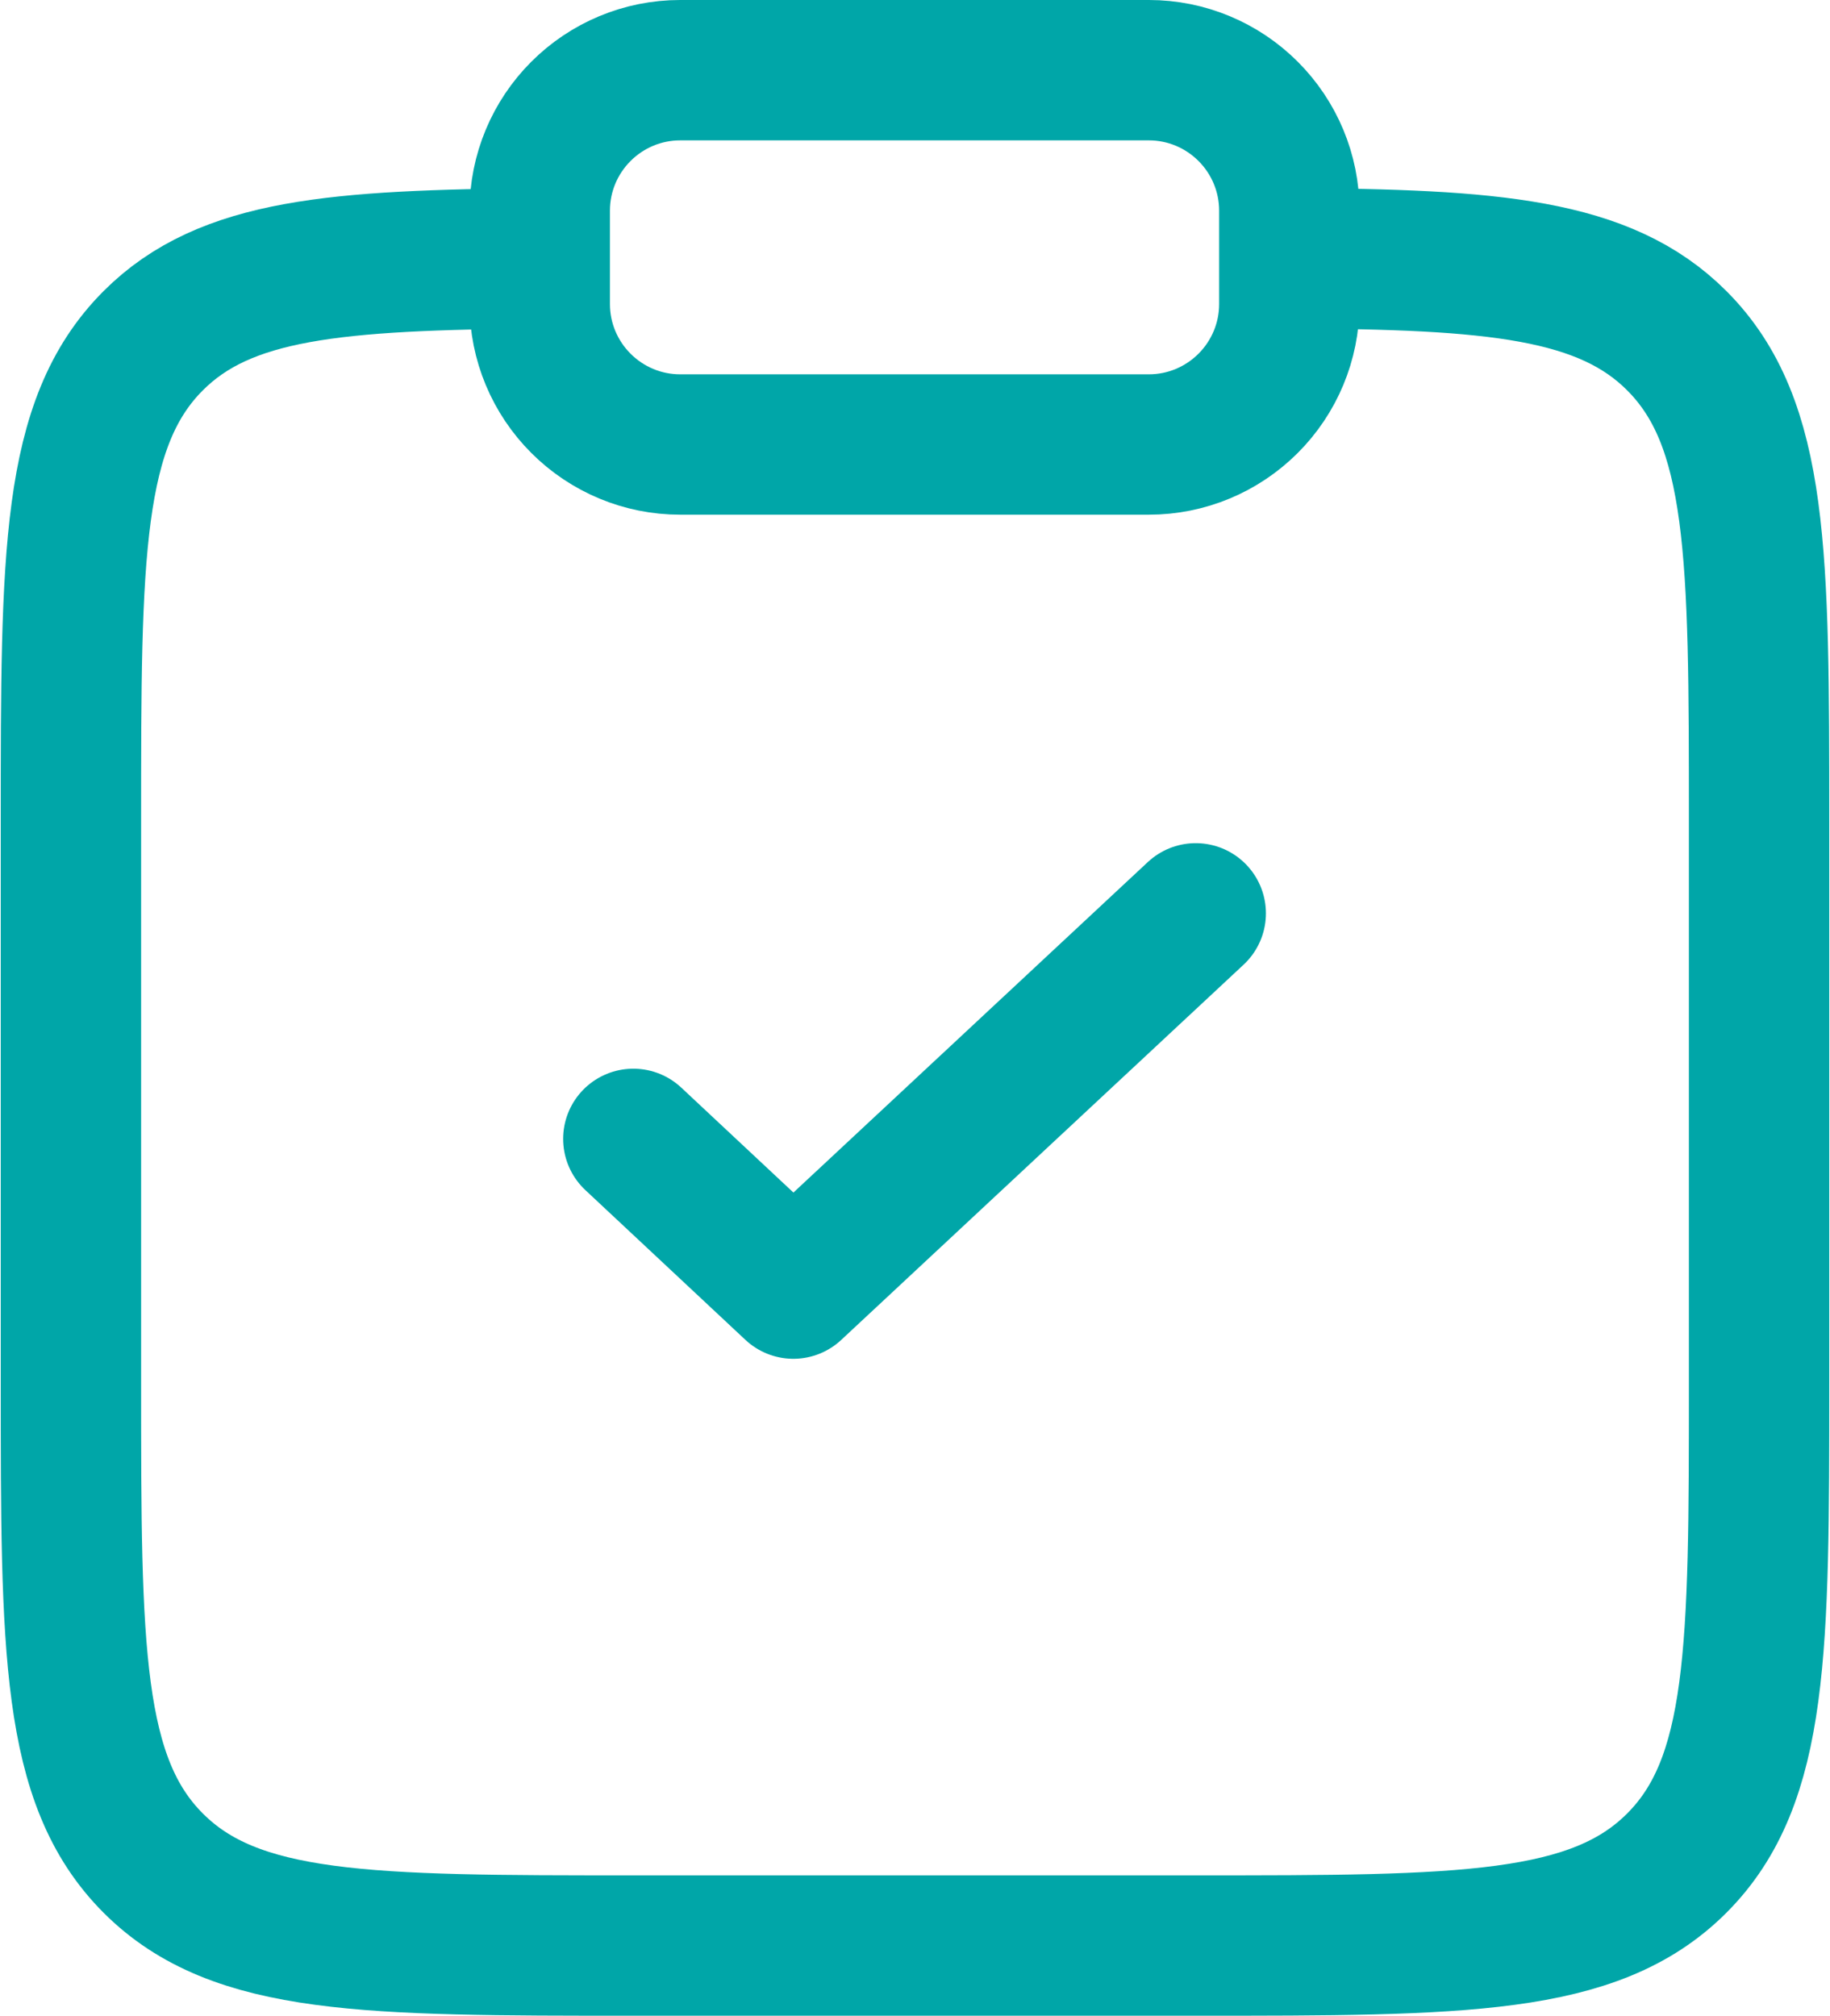
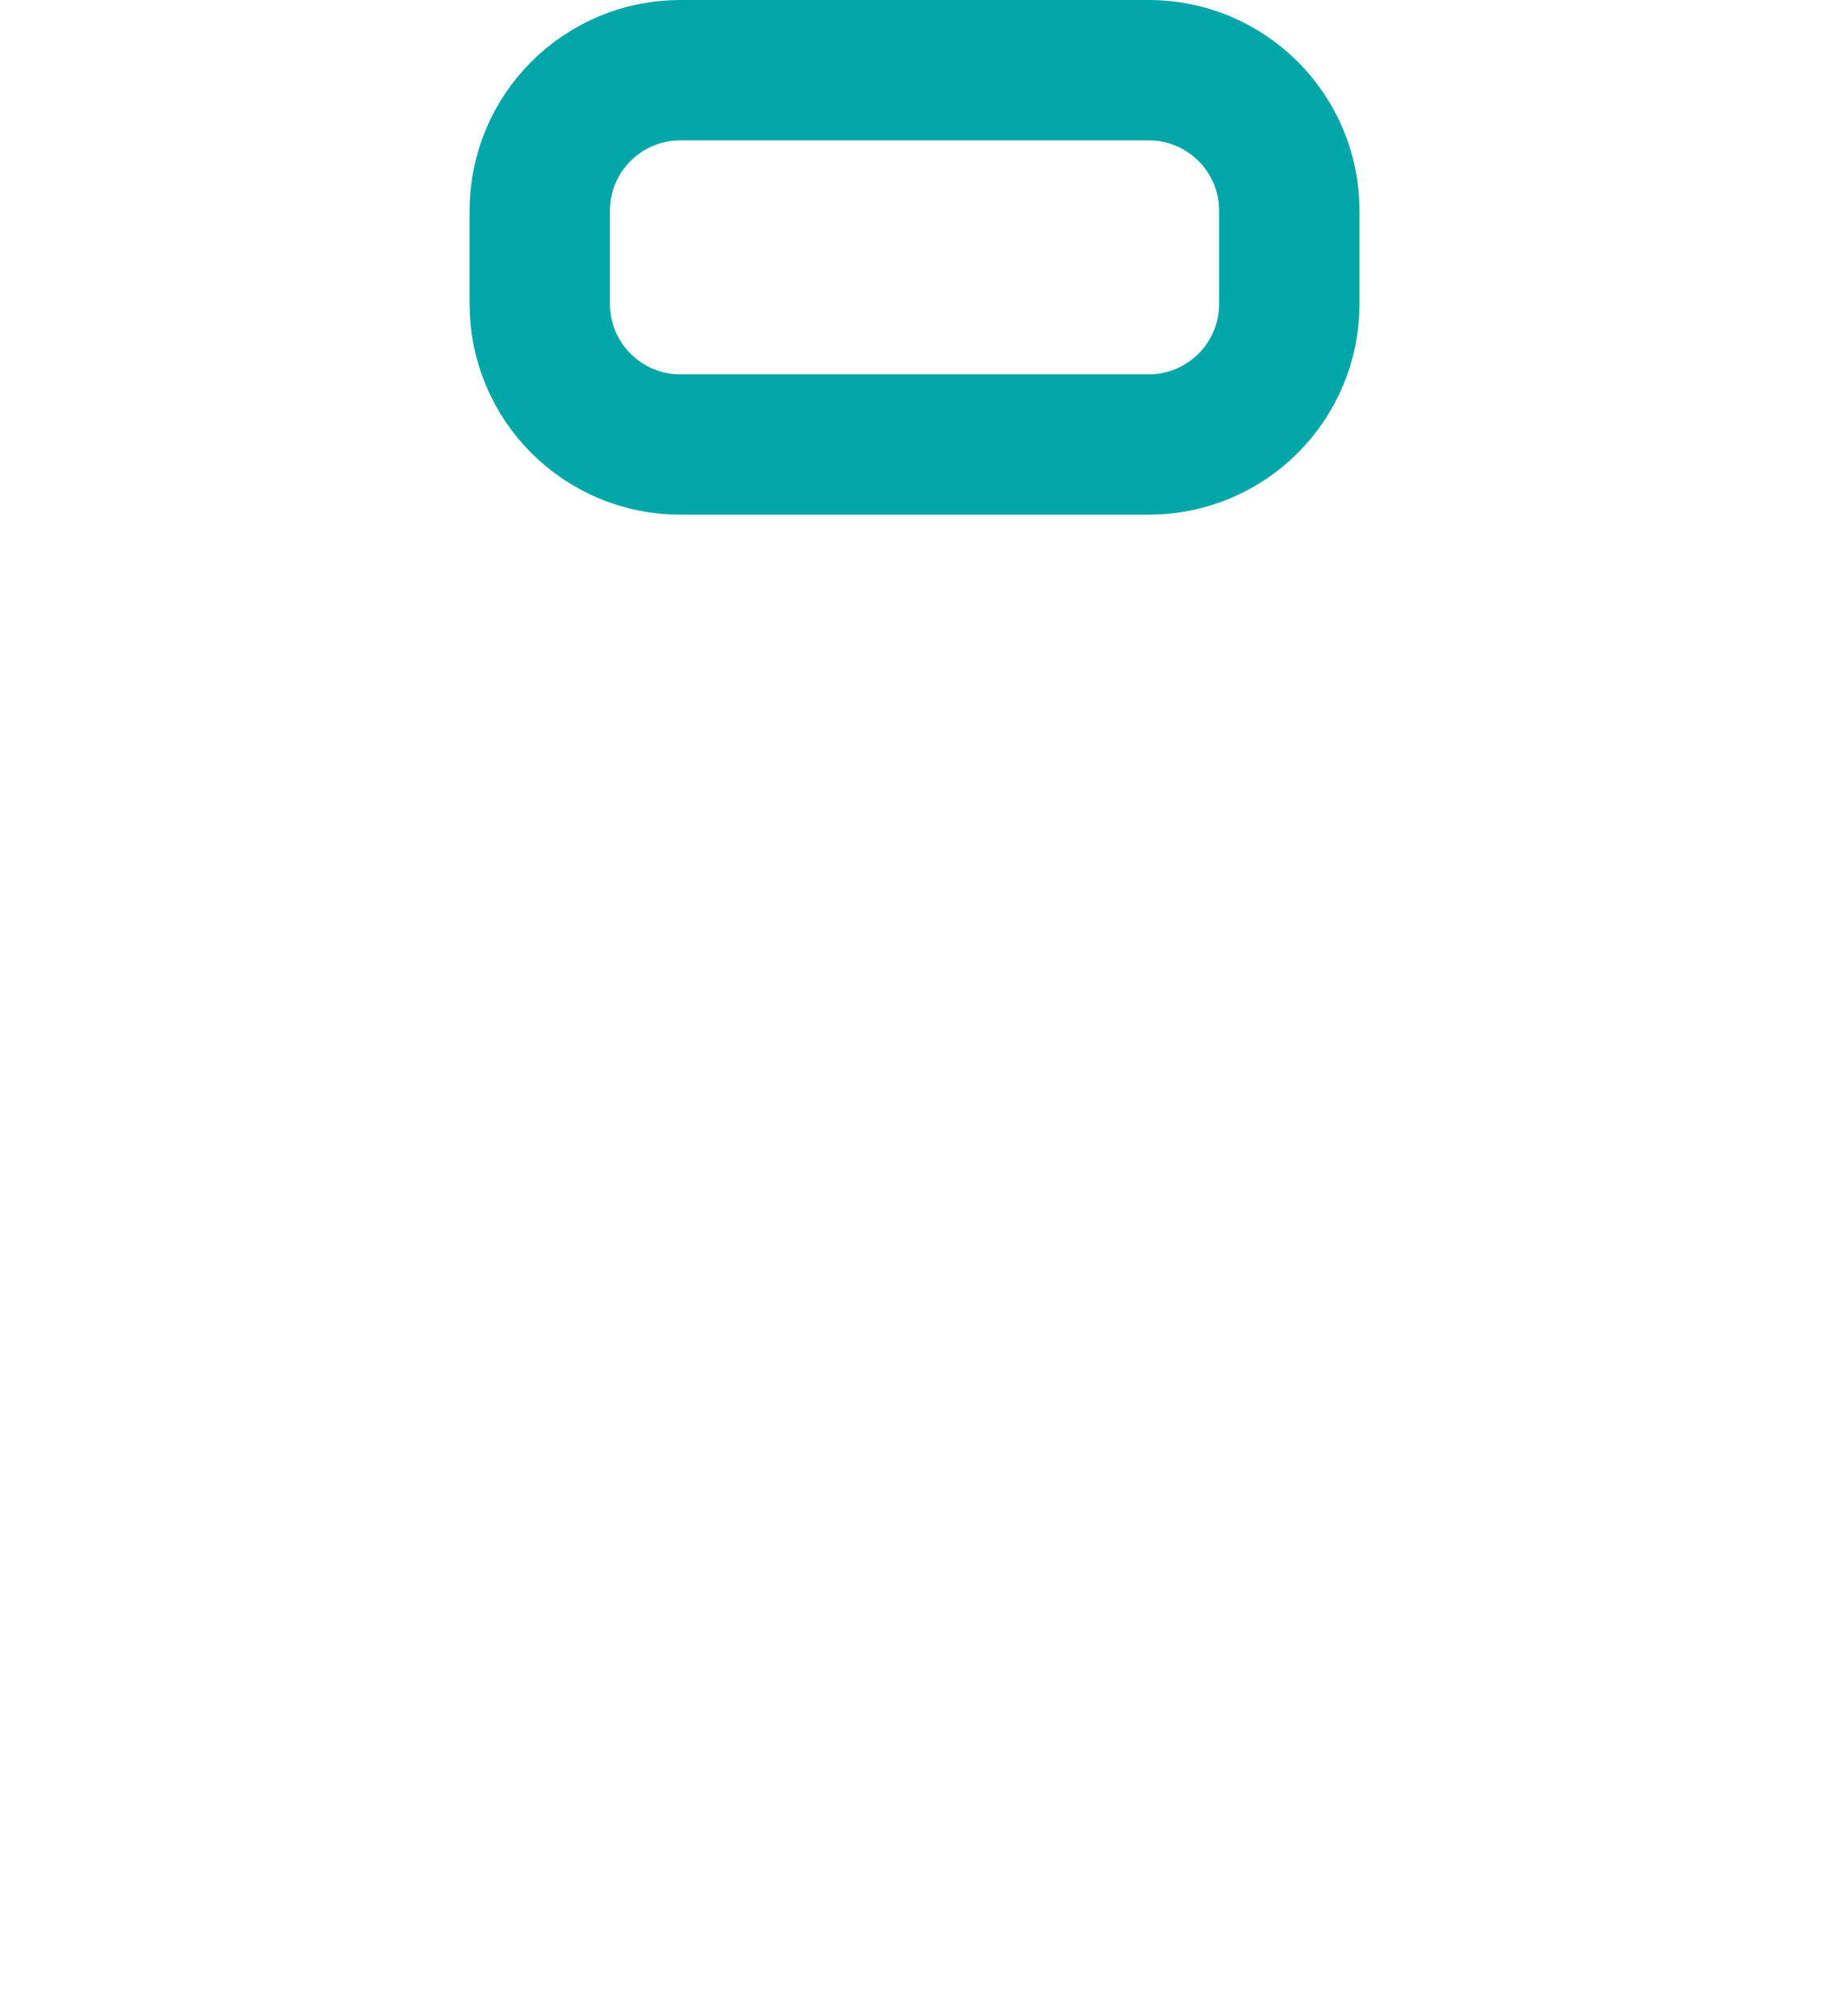
<svg xmlns="http://www.w3.org/2000/svg" id="_лой_1" data-name=" лой 1" width=".69cm" height=".76cm" viewBox="0 0 19.54 21.54">
  <defs>
    <style> .cls-1 { stroke-linecap: round; stroke-linejoin: round; } .cls-1, .cls-2 { fill: none; stroke: #00a6a8; stroke-width: 1.5px; } .cls-2 { stroke-miterlimit: 4.01; } </style>
  </defs>
-   <path class="cls-2" d="M13.78,2.76c2.17,.01,3.36,.11,4.13,.88,.88,.88,.88,2.29,.88,5.13v6.01c0,2.84,0,4.25-.88,5.13s-2.29,.88-5.13,.88H6.76c-2.84,0-4.25,0-5.13-.88-.88-.88-.88-2.29-.88-5.13v-6.01c0-2.84,0-4.25,.88-5.13,.77-.77,1.95-.86,4.13-.88" />
-   <path class="cls-1" d="M6.76,12.17l1.71,1.6,4.3-4.01" />
  <path class="cls-2" d="M5.76,2.25c0-.4,.16-.78,.44-1.06s.66-.44,1.06-.44h5.01c.4,0,.78,.16,1.06,.44s.44,.66,.44,1.06v1c0,.4-.16,.78-.44,1.06s-.66,.44-1.06,.44H7.26c-.4,0-.78-.16-1.06-.44s-.44-.66-.44-1.06v-1Z" />
</svg>